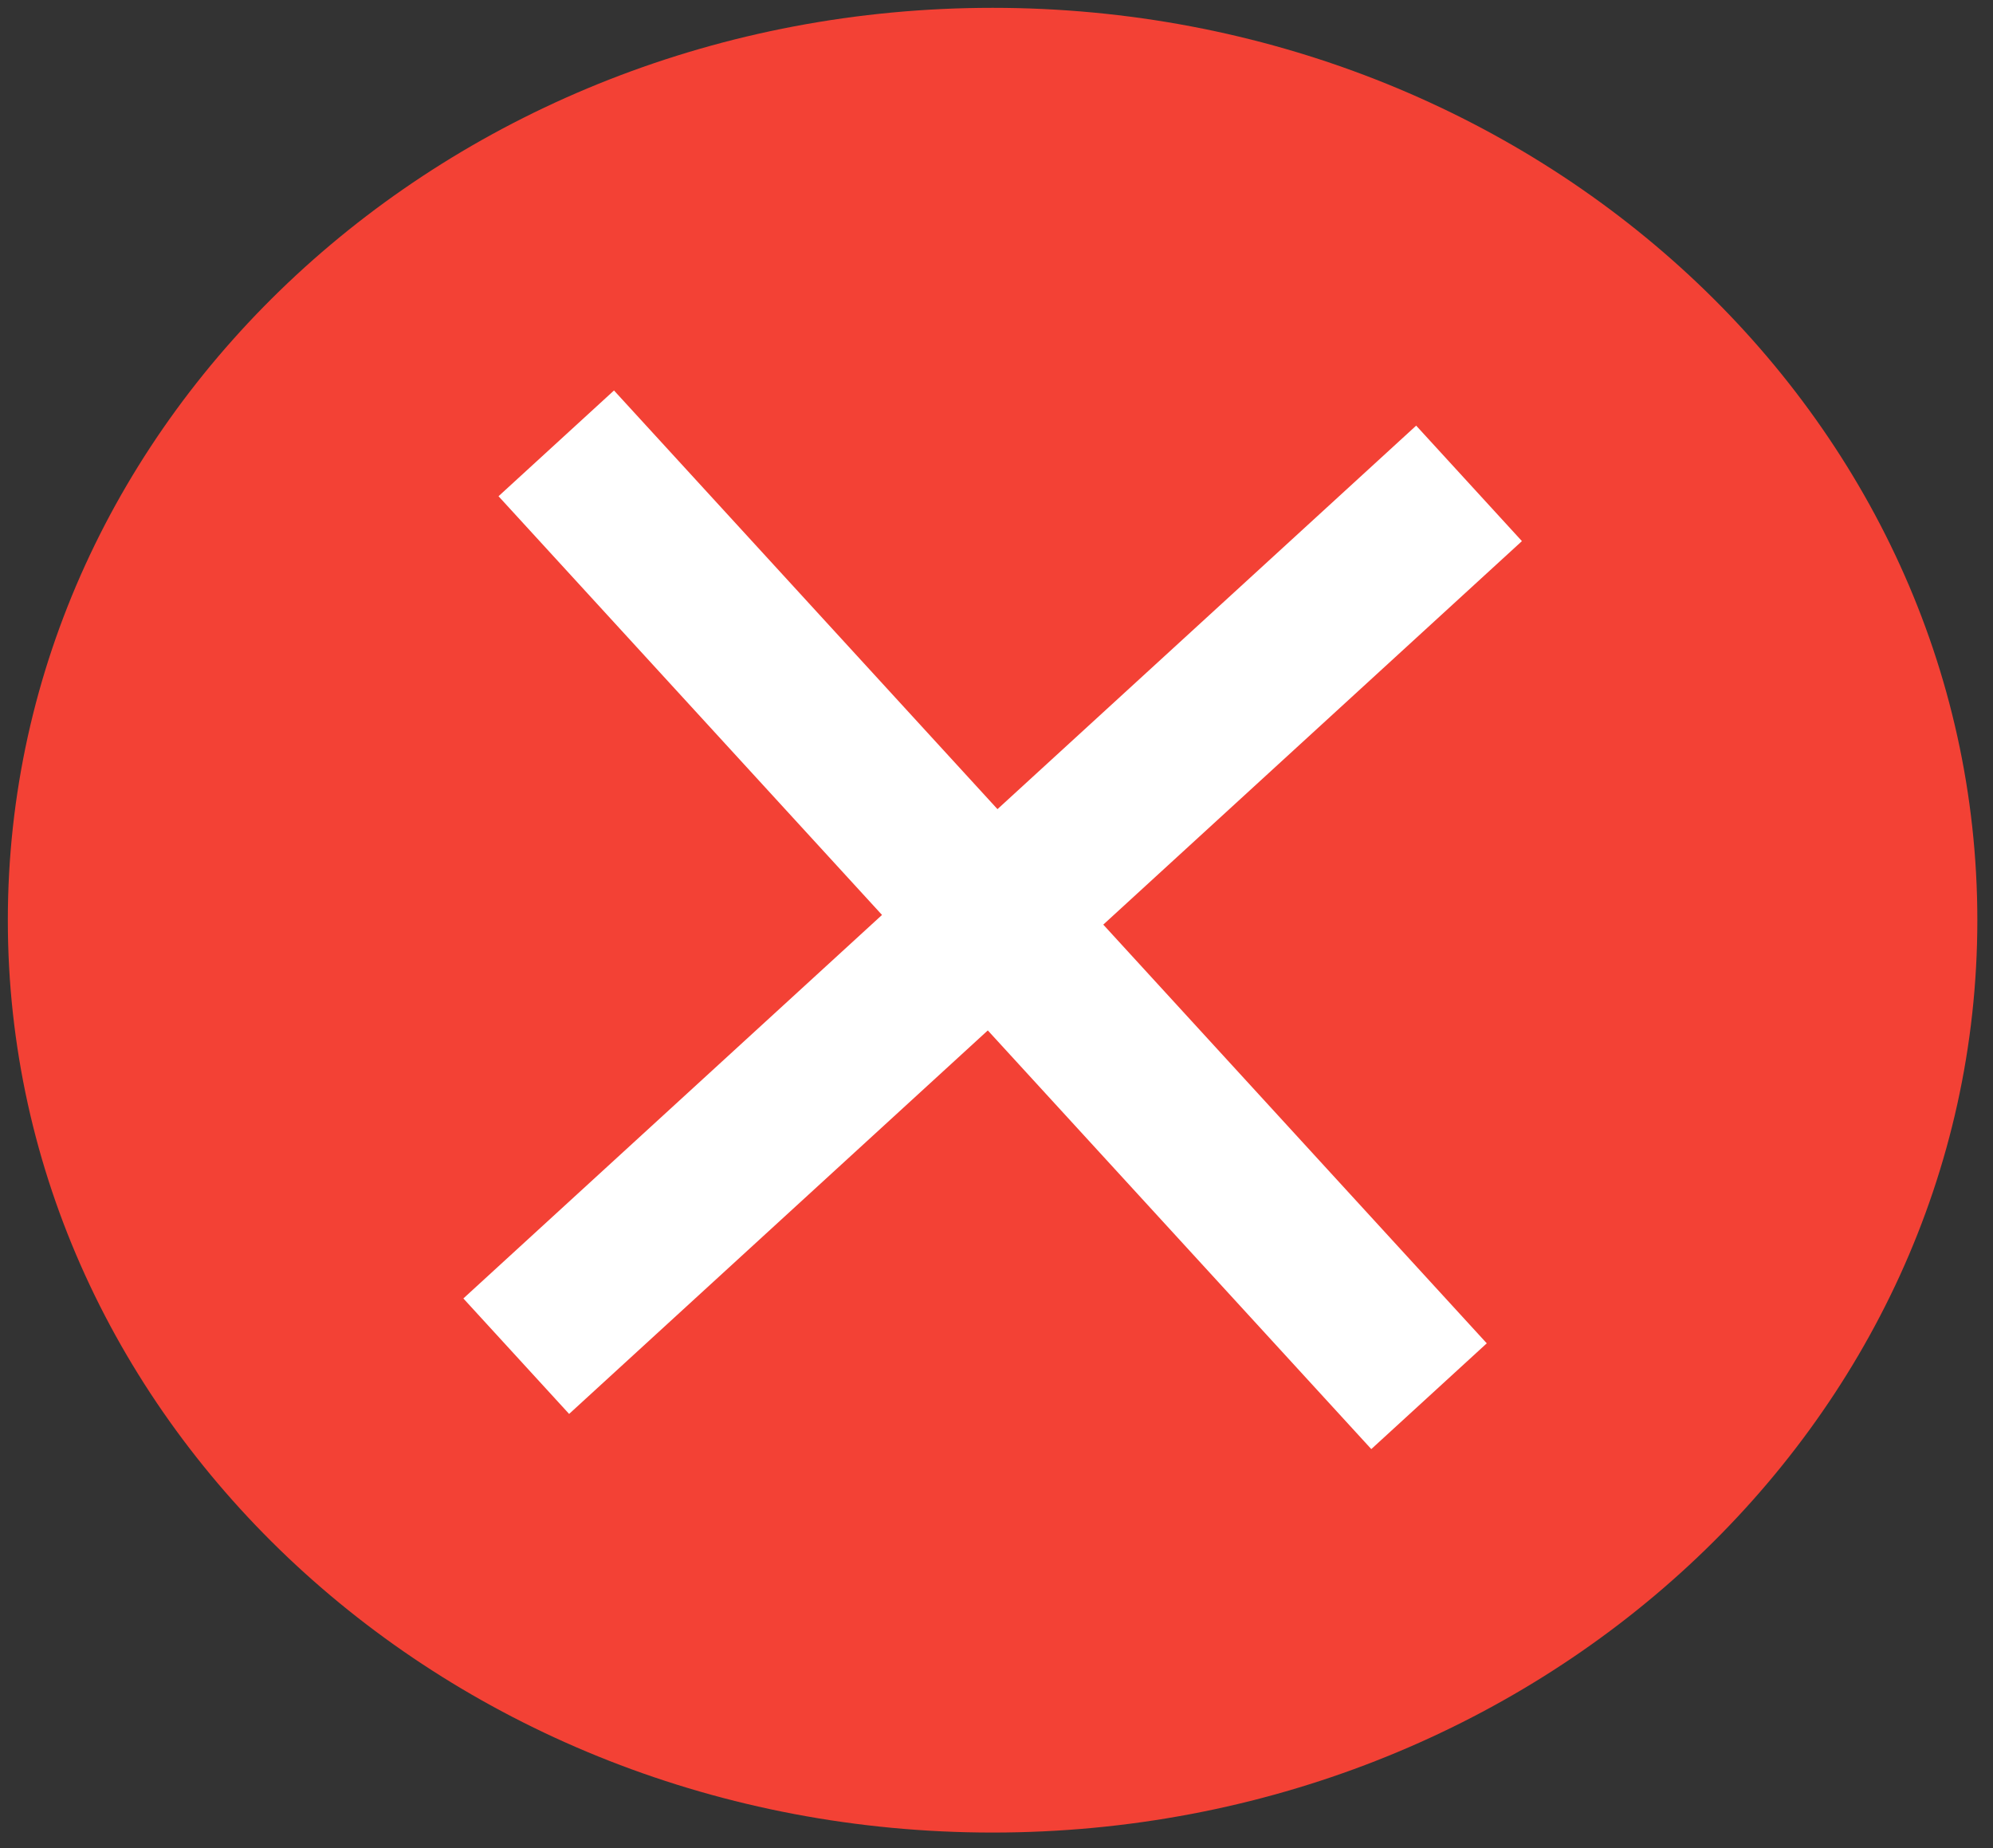
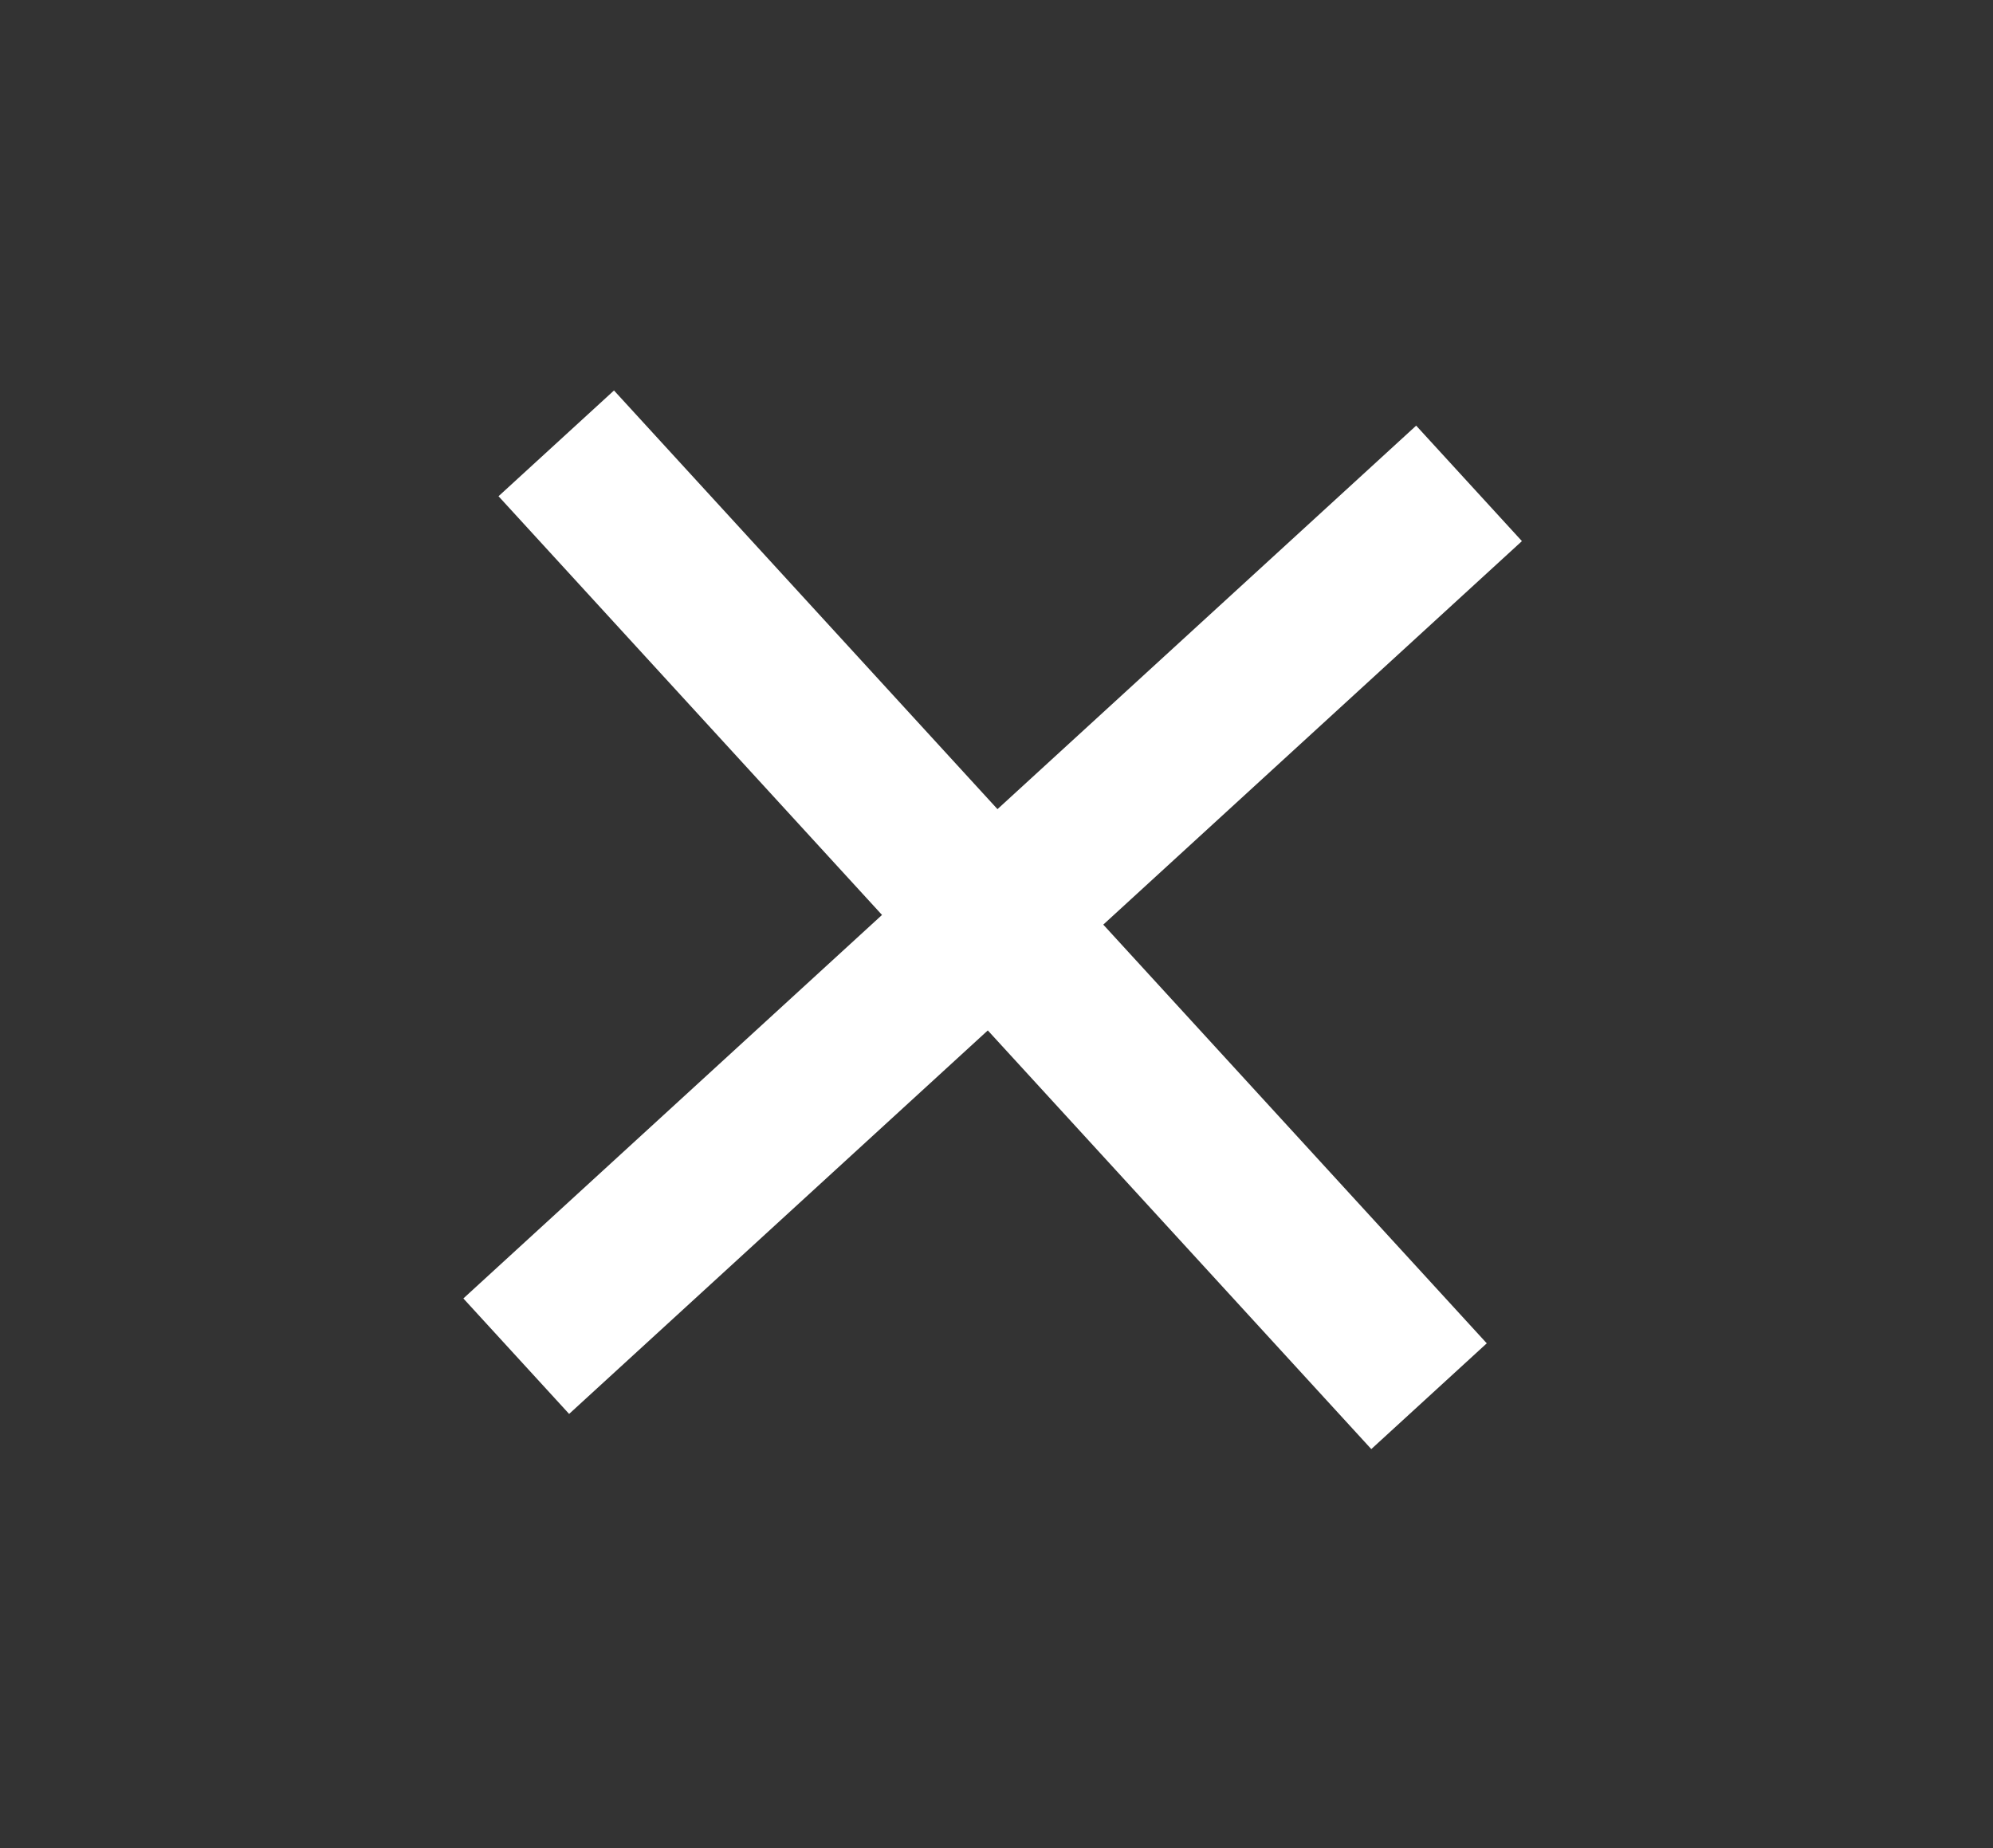
<svg xmlns="http://www.w3.org/2000/svg" xml:space="preserve" width="509" height="472" overflow="hidden">
  <rect width="100%" height="100%" fill="#333333" stroke="none" />
  <g fill-rule="evenodd">
-     <path fill="#F34135" d="M2 235C2 106.32 114.6 2 253.5 2S505 106.32 505 235 392.4 468 253.5 468 2 363.68 2 235" />
    <path fill="#FFF" d="m156.81 99.72 97.94 106.92 106.93-97.94 27.01 29.49-106.92 97.94 97.94 106.93-29.49 27.01-97.94-106.92-106.93 97.94-27.01-29.49 106.92-97.94-97.94-106.93Z" />
  </g>
</svg>